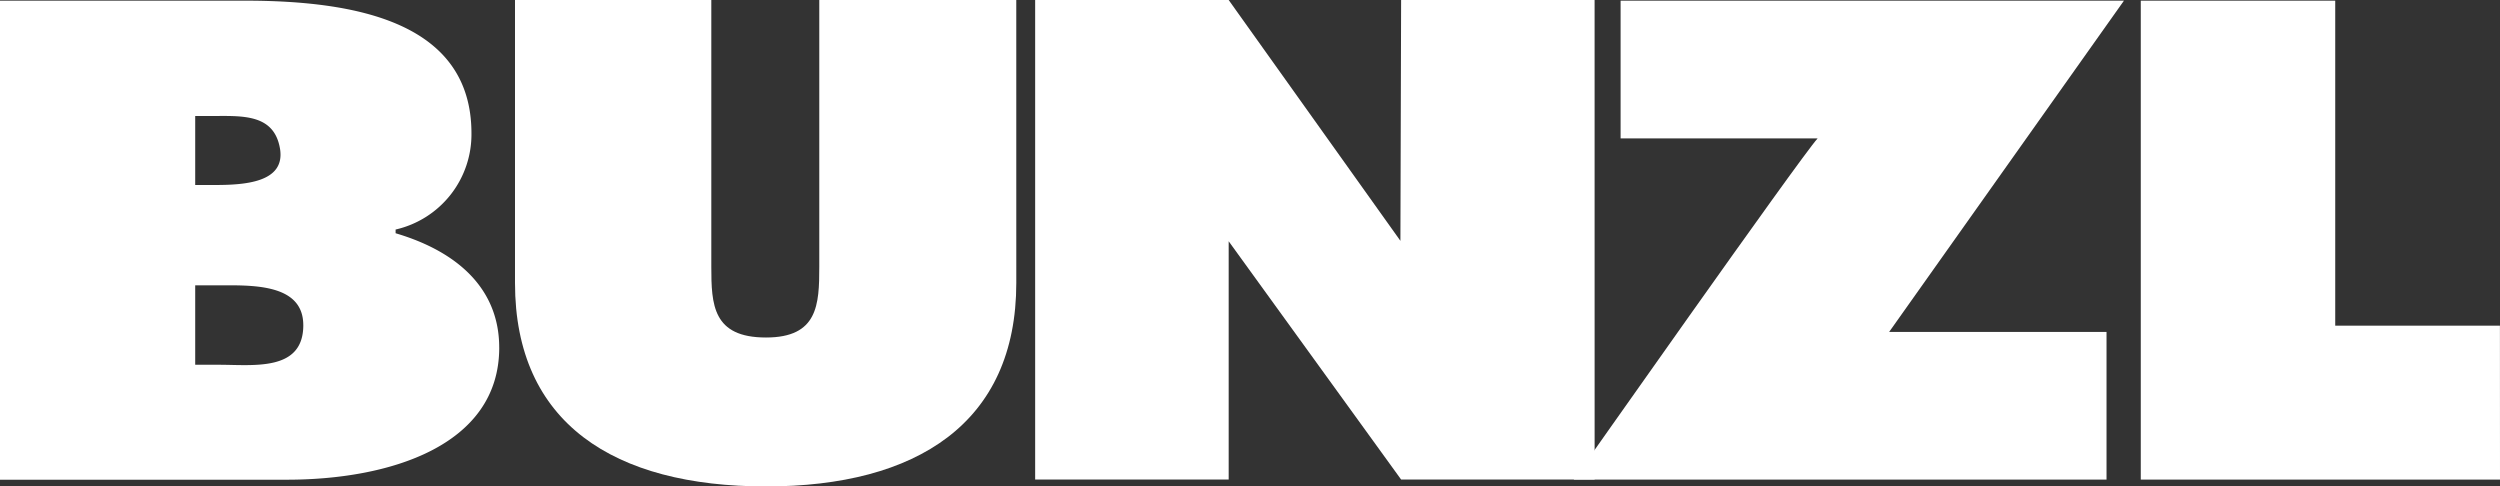
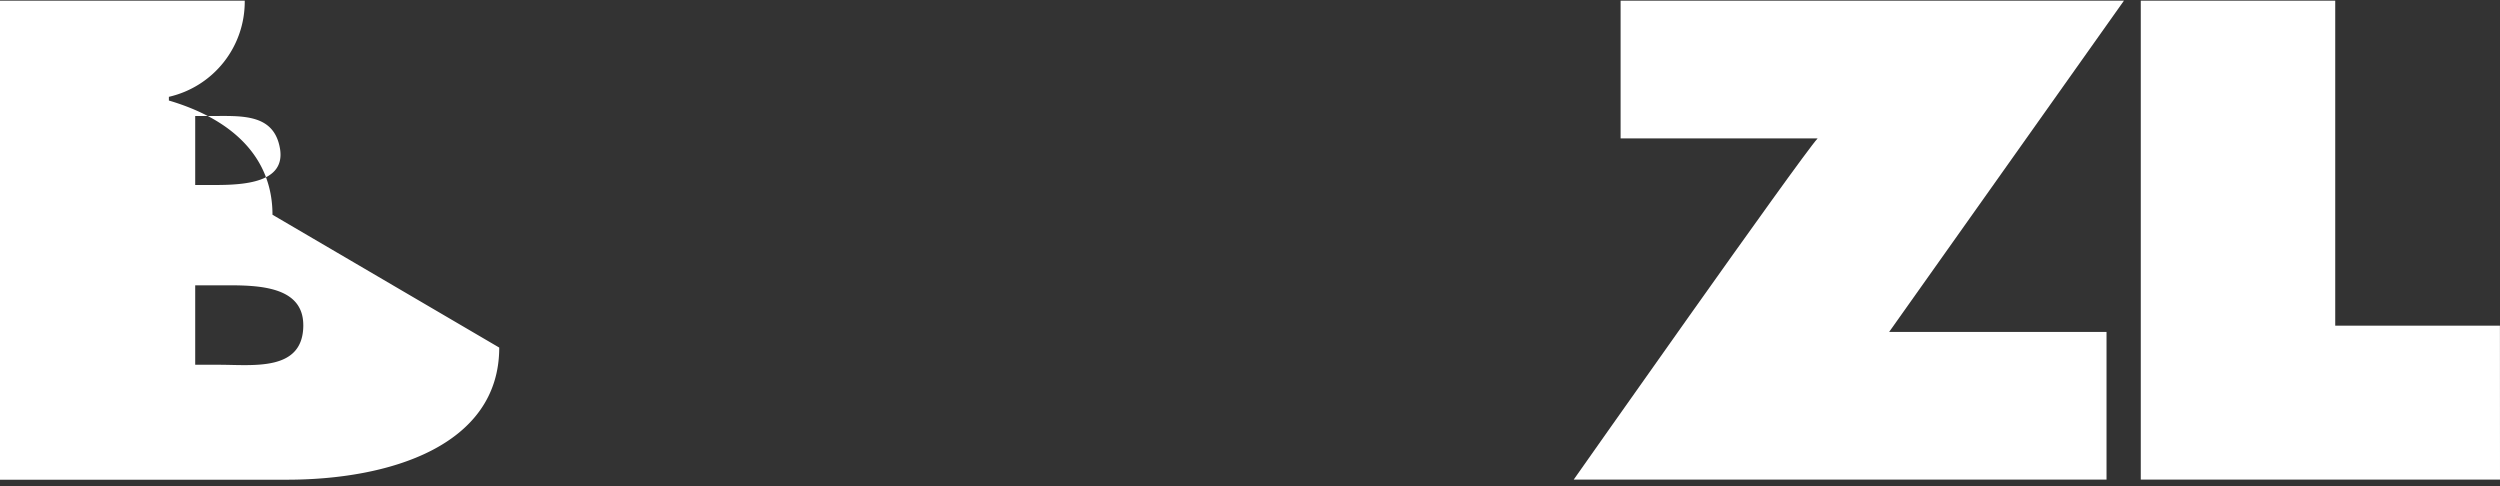
<svg xmlns="http://www.w3.org/2000/svg" width="117.301" height="22.824" viewBox="0 0 117.301 22.824">
  <rect x="0" y="0" width="117.301" height="22.824" fill="#333333" stroke="none" />
  <defs>
    <clipPath id="clip-path">
      <rect id="Rectangle_1928" data-name="Rectangle 1928" width="117.301" height="22.824" fill="none" />
    </clipPath>
  </defs>
  <g id="image-logo-bunzl" transform="translate(0 -0.001)">
    <g id="Group_4125" data-name="Group 4125" transform="translate(0 0.001)" clip-path="url(#clip-path)">
-       <path id="Path_6372" data-name="Path 6372" d="M14.23,15.275c0-2.008-2.537-1.866-4.118-1.866H9.159v3.726h1.126c1.621,0,3.946.324,3.946-1.86m-1.092-8.27c-.28-1.687-1.832-1.541-3.311-1.541H9.159V8.7h.916c1.409,0,3.313-.117,3.065-1.691m10.284,9.319c0,4.627-5.177,6.2-9.966,6.2H0V.051H11.483c5.251,0,10.638,1.017,10.638,6.227a4.58,4.58,0,0,1-3.559,4.512v.174c2.962.875,4.861,2.65,4.861,5.359" transform="translate(0 -0.02)" fill="#fff" />
-       <path id="Path_6373" data-name="Path 6373" d="M62.661,13.275c0,6.577-4.673,9.549-11.744,9.549-7.138,0-11.777-2.971-11.777-9.549V0h9.211V12.52c0,1.775.065,3.316,2.566,3.316,2.434,0,2.5-1.541,2.5-3.316V0h9.243Z" transform="translate(-14.976 0)" fill="#fff" />
-       <path id="Path_6374" data-name="Path 6374" d="M104.923,22.5H95.844l-8.091-11.18V22.5h-9.08V0h9.08l8.058,11.3L95.844,0h9.078Z" transform="translate(-30.103 0)" fill="#fff" />
+       <path id="Path_6372" data-name="Path 6372" d="M14.23,15.275c0-2.008-2.537-1.866-4.118-1.866H9.159v3.726h1.126c1.621,0,3.946.324,3.946-1.86m-1.092-8.27c-.28-1.687-1.832-1.541-3.311-1.541H9.159V8.7h.916c1.409,0,3.313-.117,3.065-1.691m10.284,9.319c0,4.627-5.177,6.2-9.966,6.2H0V.051H11.483a4.58,4.58,0,0,1-3.559,4.512v.174c2.962.875,4.861,2.65,4.861,5.359" transform="translate(0 -0.02)" fill="#fff" />
      <path id="Path_6375" data-name="Path 6375" d="M145.418.05,134.4,15.594h10.2v6.928h-25s10.625-15.11,11.445-16.01H121.8V.05Z" transform="translate(-45.761 -0.019)" fill="#fff" />
      <path id="Path_6376" data-name="Path 6376" d="M179.555,22.522H162.7V.051h9.124V15.3h7.728Z" transform="translate(-62.254 -0.02)" fill="#fff" />
    </g>
  </g>
</svg>